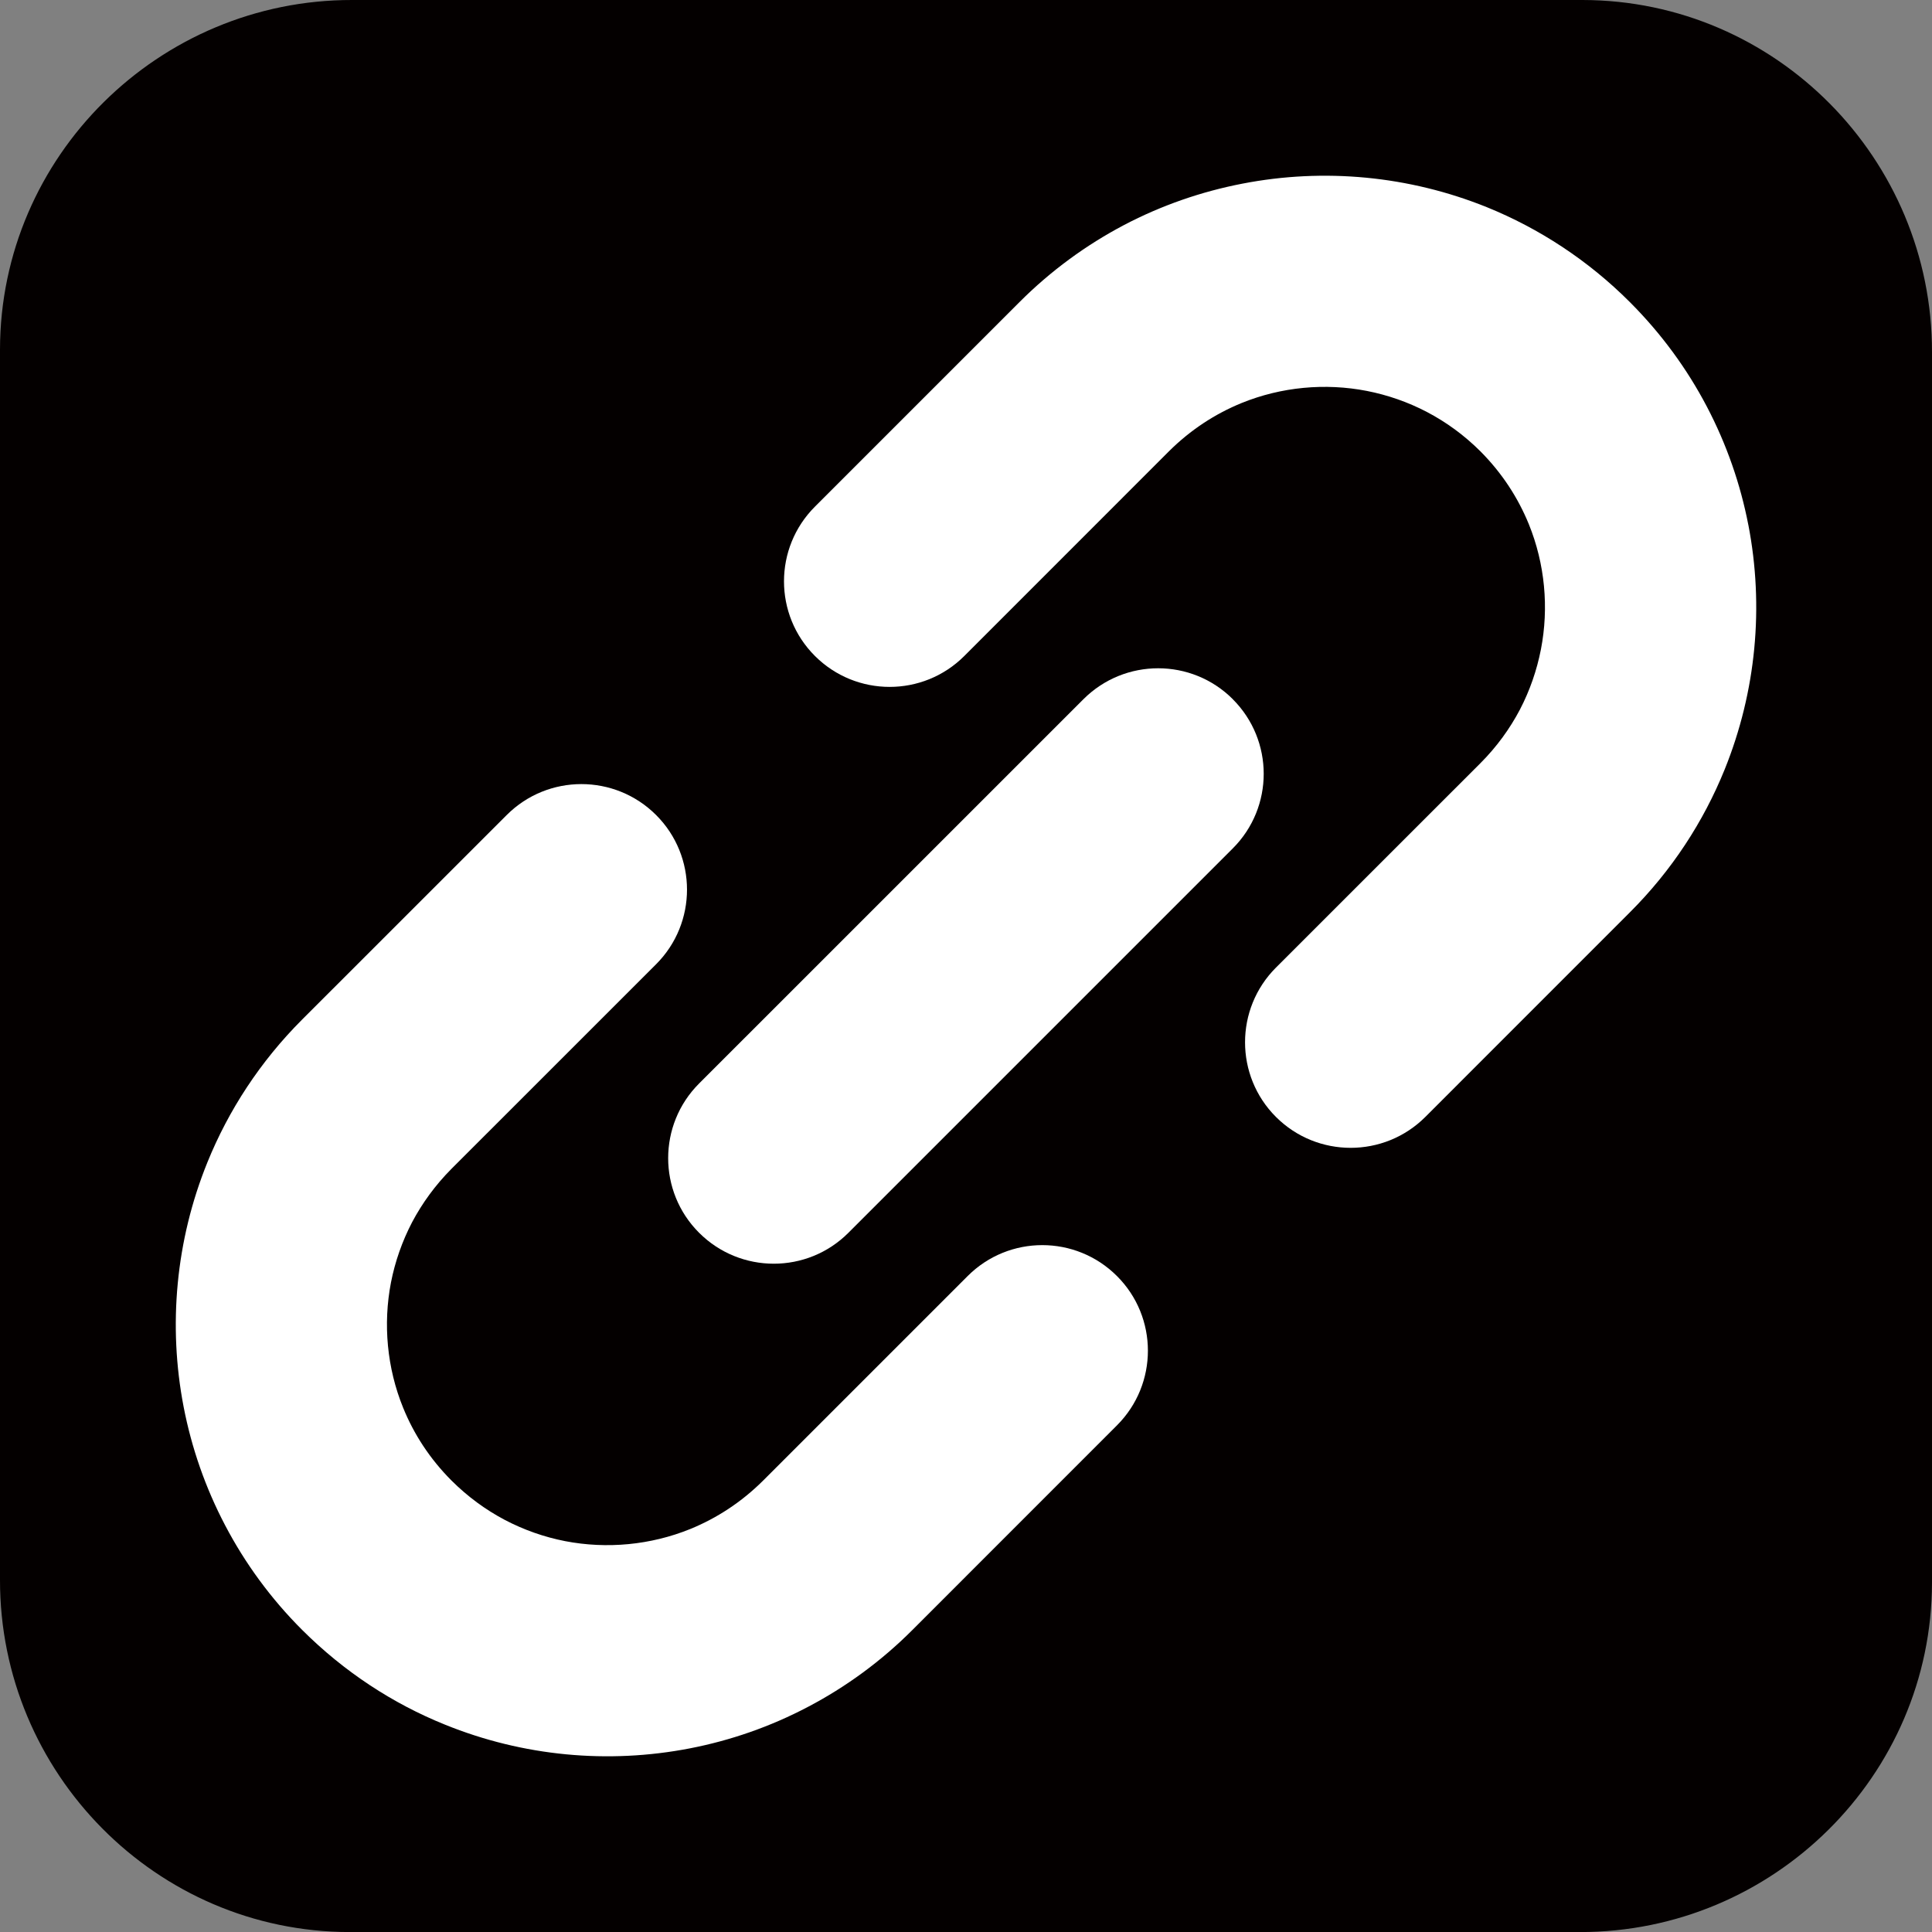
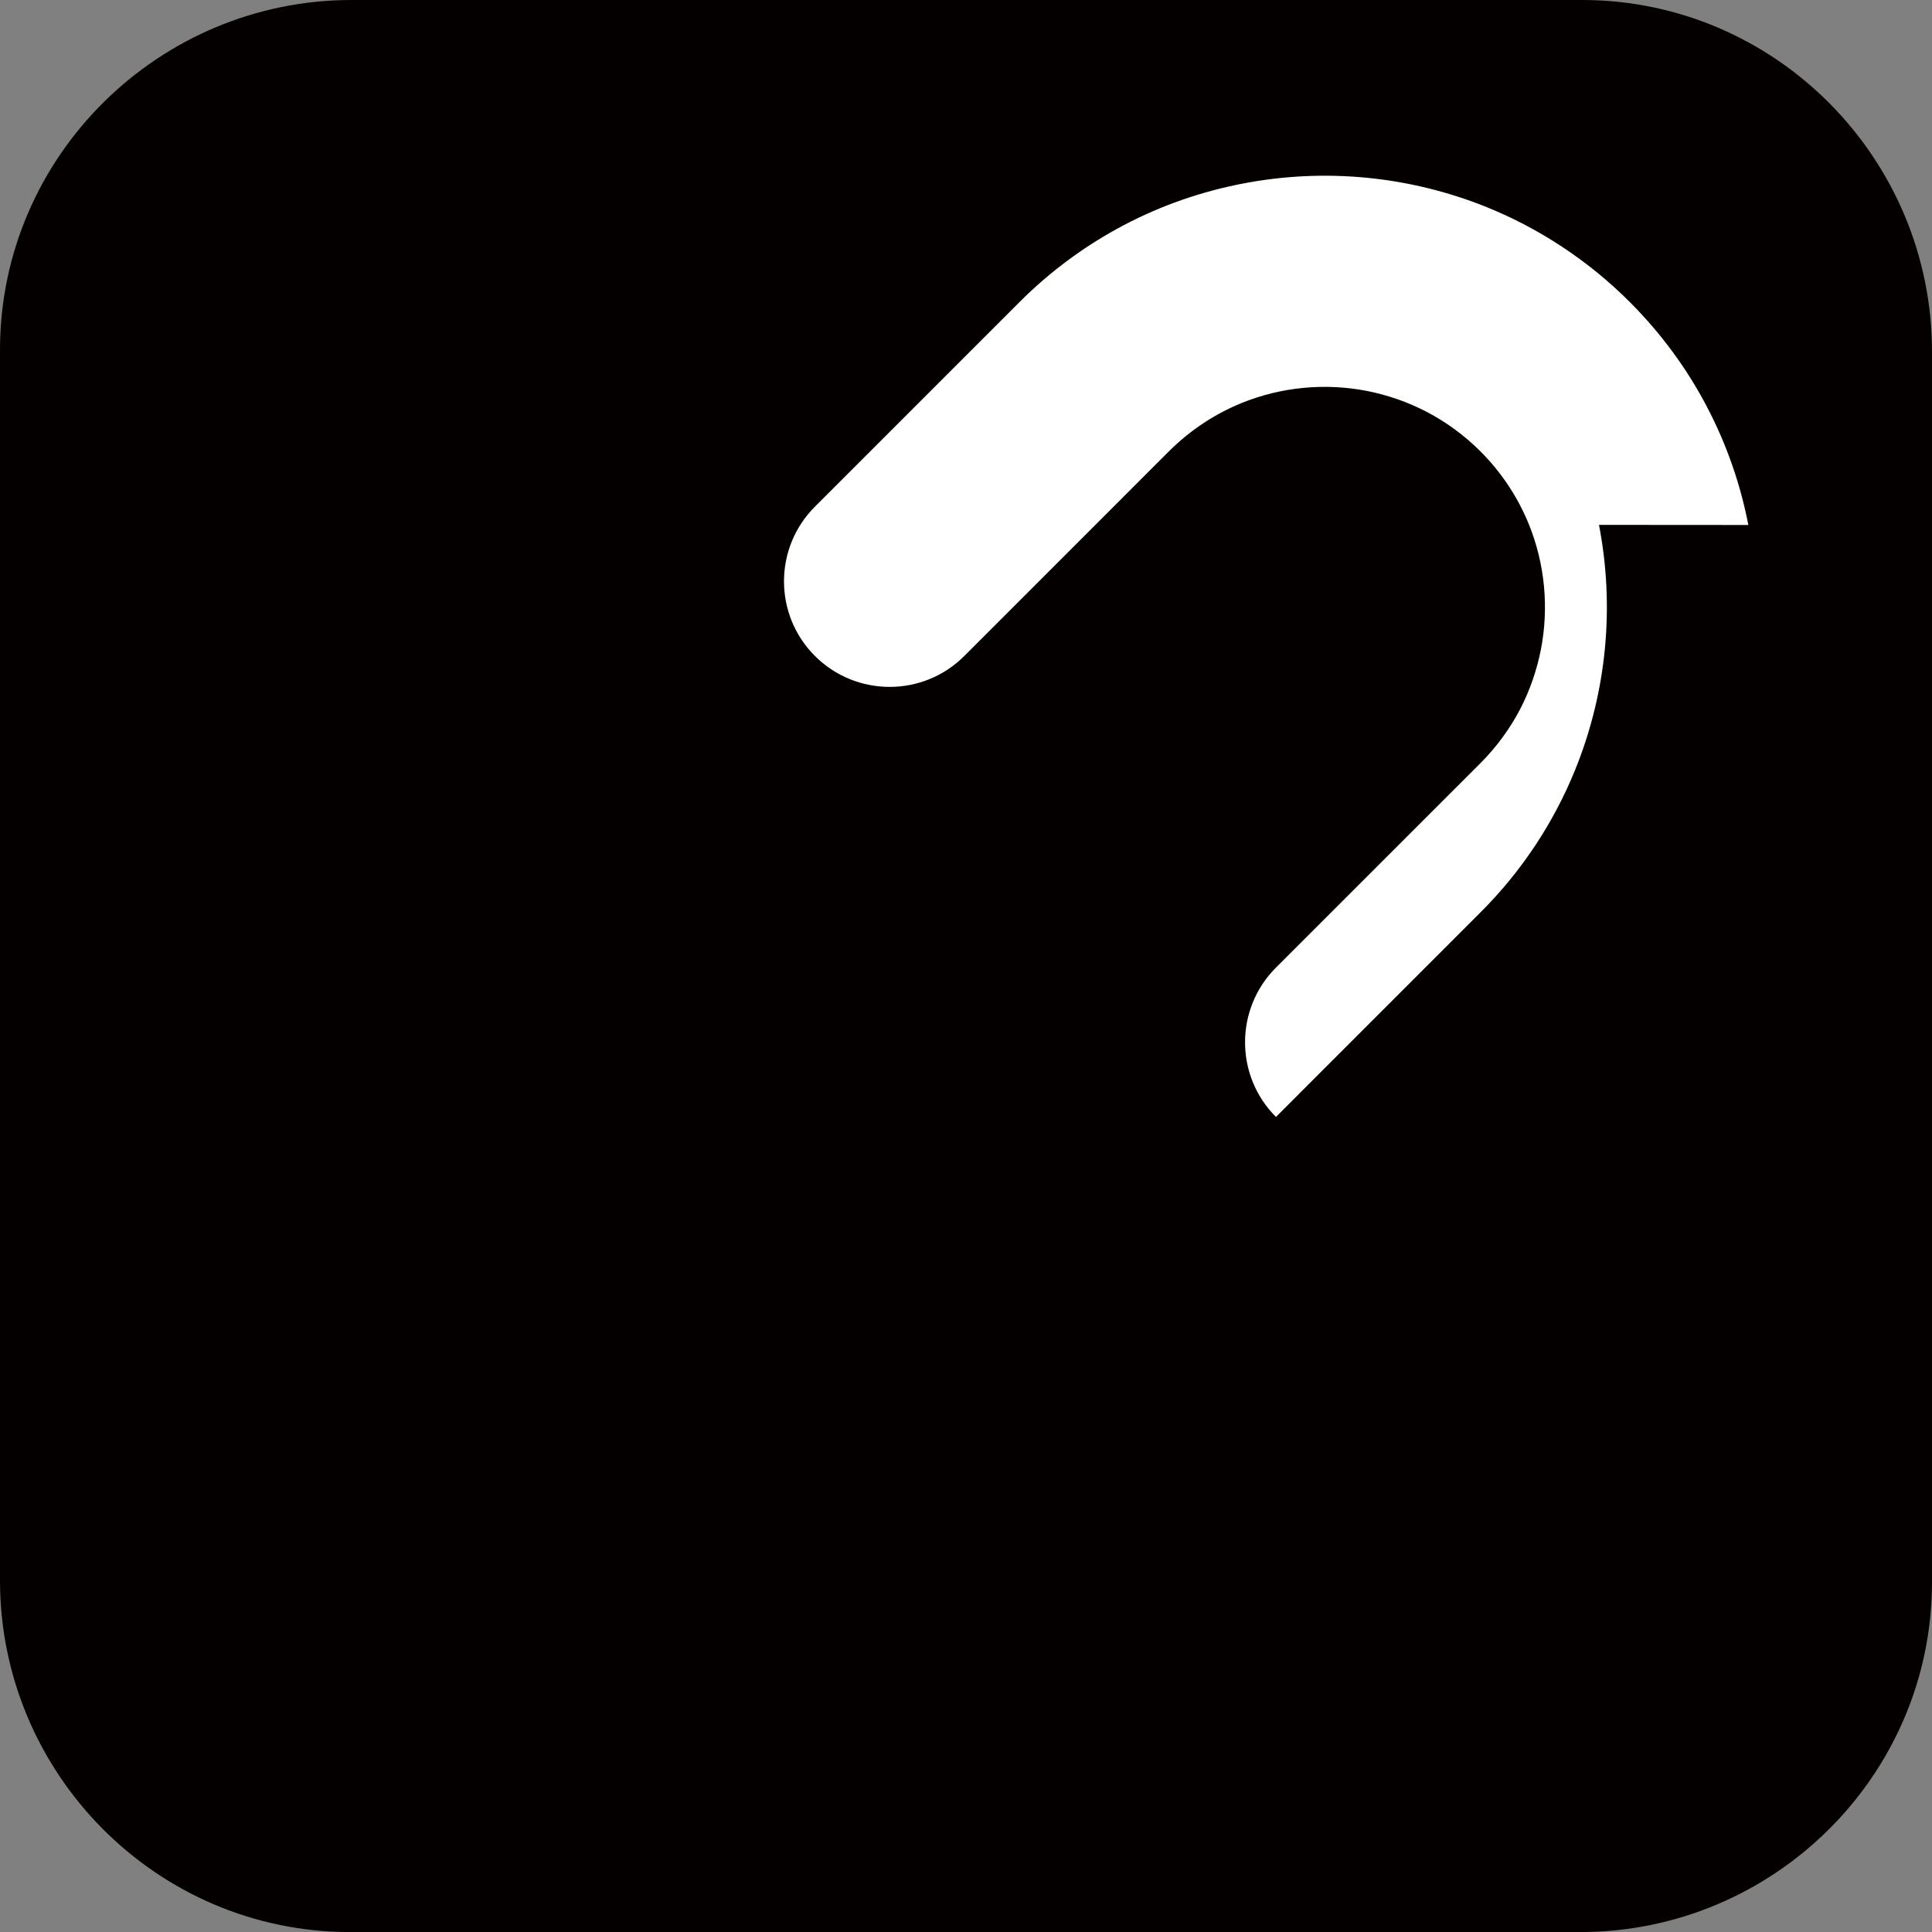
<svg xmlns="http://www.w3.org/2000/svg" id="_レイヤー_1" data-name="レイヤー_1" viewBox="0 0 35.999 36">
  <rect x="0" y="0" width="35.999" height="36" fill="#808080" stroke="none" />
  <path d="M29.488,0H6.562C2.962-.005.005,2.91,0,6.511v22.926c-.005,3.601,2.91,6.558,6.511,6.563h22.926c3.601.005,6.557-2.91,6.562-6.511V6.562C36.004,2.96,33.089.005,29.488,0Z" style="fill: #040000;" />
  <g>
-     <path d="M32.577,9.782c-.147-.76-.405-1.504-.774-2.207-.368-.702-.848-1.36-1.434-1.946-.78-.781-1.691-1.373-2.661-1.767-1.455-.588-3.039-.735-4.559-.44-.76.147-1.505.403-2.207.772-.7.369-1.36.848-1.946,1.435l-3.811,3.811c-.769.768-.769,2.016,0,2.783.769.768,2.015.768,2.783,0l3.811-3.812c.405-.403.863-.7,1.357-.902.739-.3,1.555-.376,2.332-.225.388.076.766.207,1.123.394.356.187.69.429.994.732.405.407.701.866.902,1.358.3.739.376,1.556.225,2.332-.076.389-.207.768-.392,1.123-.189.358-.431.692-.734.996l-3.811,3.81c-.768.768-.768,2.016,0,2.783s2.014.768,2.783,0l3.811-3.812c.782-.78,1.373-1.691,1.766-2.661.589-1.455.736-3.039.442-4.559h0Z" onclick="copy_url_title()" style="fill: #fff;" />
-     <path d="M18.031,23.776l-3.812,3.812c-.405.403-.865.701-1.357.902-.739.3-1.556.376-2.332.226-.389-.076-.766-.208-1.123-.395-.356-.188-.69-.431-.994-.734-.405-.406-.702-.865-.902-1.358-.3-.738-.376-1.555-.226-2.333.076-.388.208-.766.394-1.123.189-.356.431-.69.734-.995l3.812-3.811c.768-.768.768-2.014,0-2.781-.769-.768-2.015-.768-2.783,0l-3.811,3.81c-.782.782-1.373,1.691-1.767,2.663-.589,1.453-.735,3.039-.442,4.557.147.76.405,1.505.774,2.207.368.702.848,1.362,1.434,1.947.782.781,1.691,1.374,2.661,1.765,1.454.59,3.039.737,4.559.443.761-.147,1.505-.405,2.205-.774.702-.368,1.362-.848,1.947-1.434l3.811-3.812c.768-.768.768-2.014,0-2.781-.769-.769-2.015-.769-2.783,0h0Z" onclick="copy_url_title()" style="fill: #fff;" />
-     <path d="M22.971,13.028c-.768-.768-2.014-.768-2.783,0l-7.162,7.161c-.768.768-.768,2.014,0,2.781.769.769,2.016.769,2.783,0l7.161-7.161c.769-.768.769-2.013,0-2.781h0Z" onclick="copy_url_title()" style="fill: #fff;" />
+     <path d="M32.577,9.782c-.147-.76-.405-1.504-.774-2.207-.368-.702-.848-1.36-1.434-1.946-.78-.781-1.691-1.373-2.661-1.767-1.455-.588-3.039-.735-4.559-.44-.76.147-1.505.403-2.207.772-.7.369-1.36.848-1.946,1.435l-3.811,3.811c-.769.768-.769,2.016,0,2.783.769.768,2.015.768,2.783,0l3.811-3.812c.405-.403.863-.7,1.357-.902.739-.3,1.555-.376,2.332-.225.388.076.766.207,1.123.394.356.187.69.429.994.732.405.407.701.866.902,1.358.3.739.376,1.556.225,2.332-.076.389-.207.768-.392,1.123-.189.358-.431.692-.734.996l-3.811,3.81c-.768.768-.768,2.016,0,2.783l3.811-3.812c.782-.78,1.373-1.691,1.766-2.661.589-1.455.736-3.039.442-4.559h0Z" onclick="copy_url_title()" style="fill: #fff;" />
  </g>
</svg>